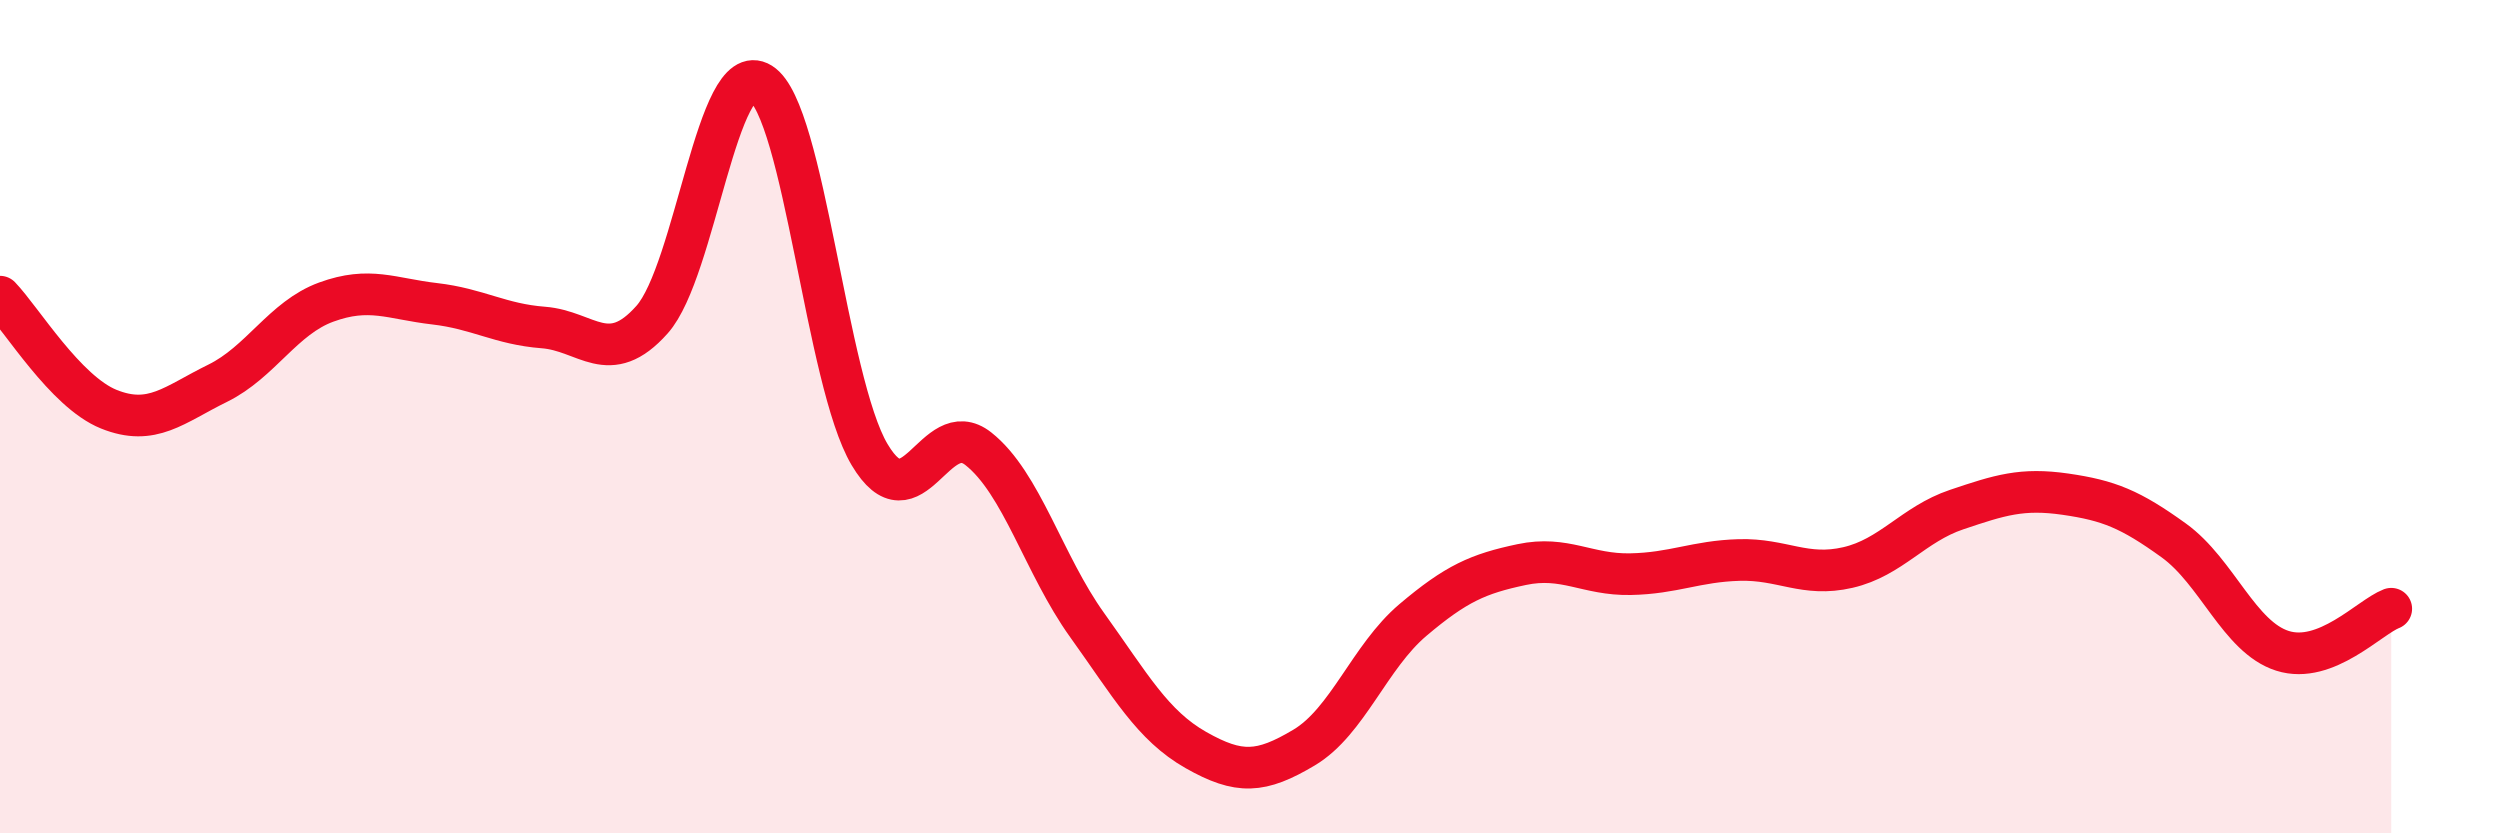
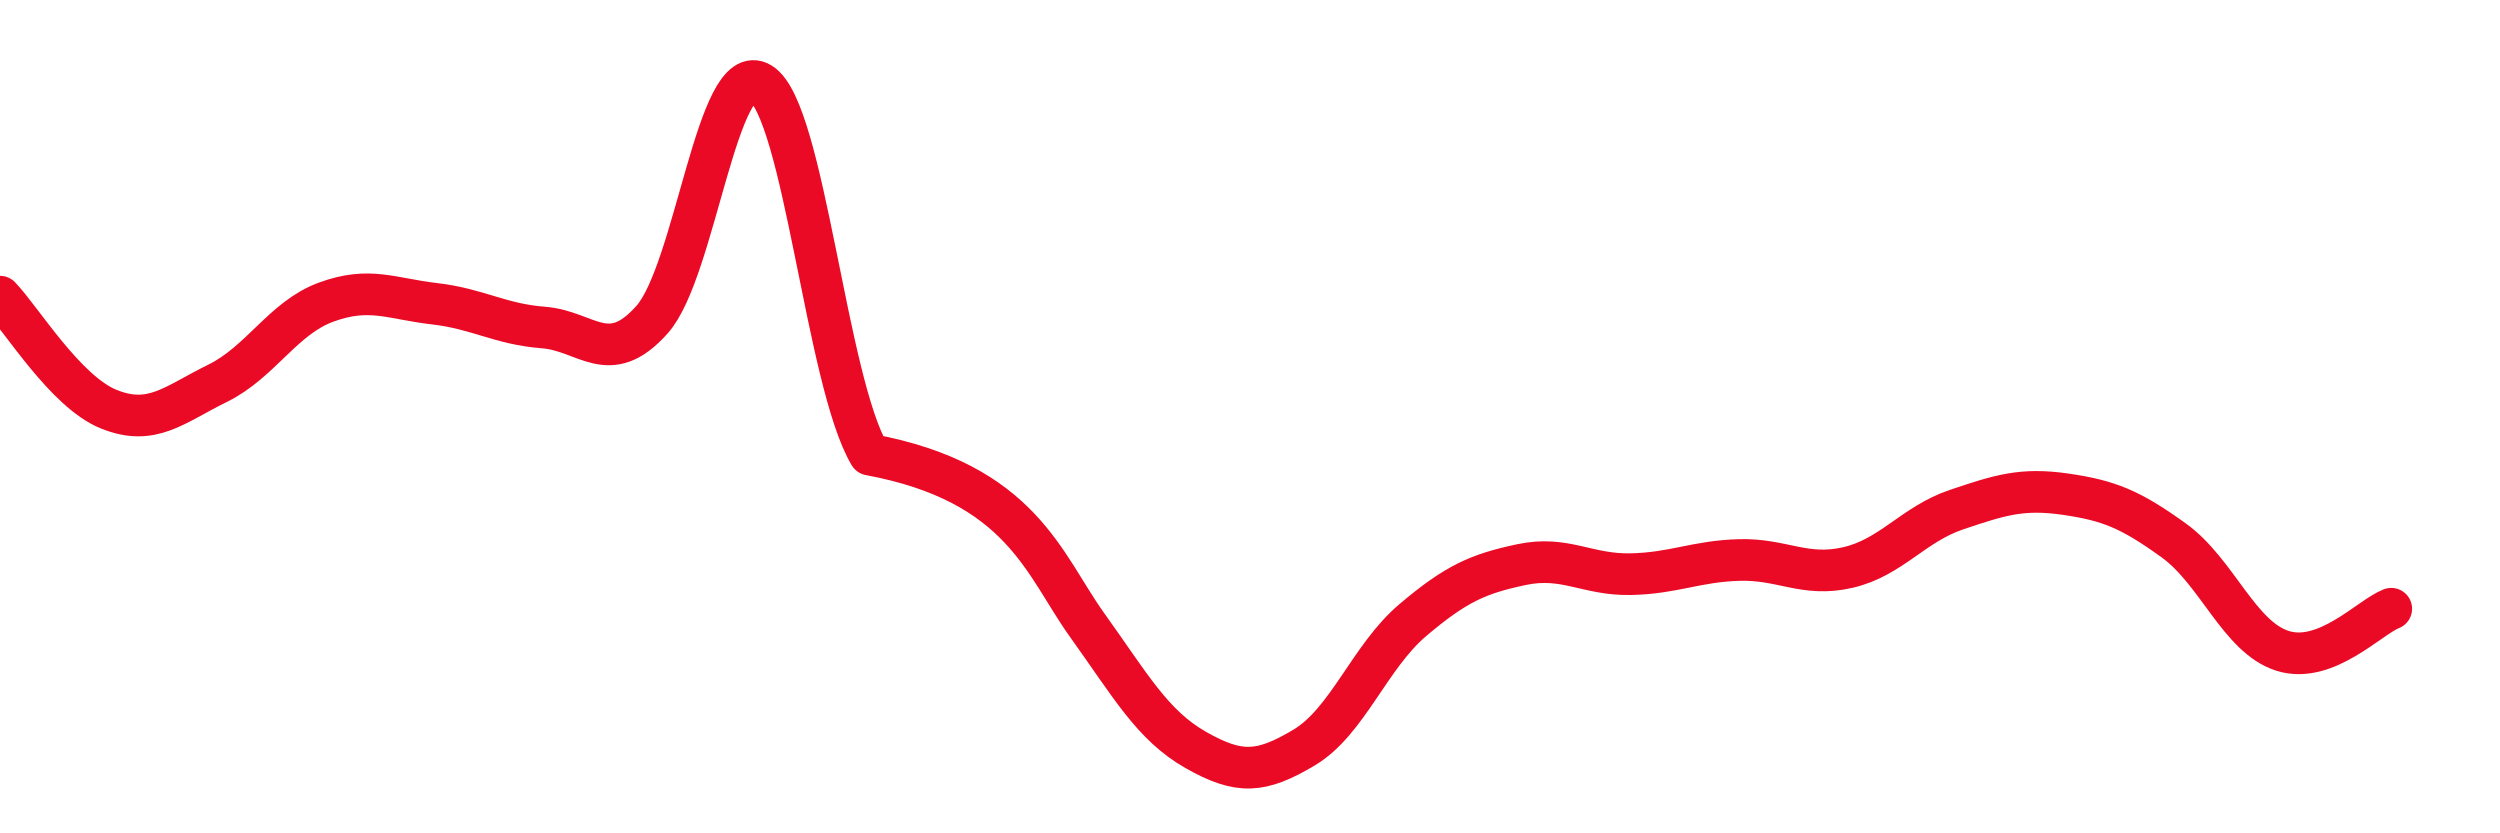
<svg xmlns="http://www.w3.org/2000/svg" width="60" height="20" viewBox="0 0 60 20">
-   <path d="M 0,7.12 C 0.52,7.66 1.57,9.4 2.61,9.82 C 3.65,10.24 4.18,9.71 5.22,9.2 C 6.26,8.69 6.79,7.63 7.83,7.25 C 8.87,6.87 9.39,7.17 10.43,7.29 C 11.47,7.41 12,7.78 13.04,7.86 C 14.08,7.94 14.61,8.84 15.65,7.67 C 16.69,6.5 17.22,1.35 18.26,2 C 19.3,2.65 19.83,9.16 20.87,10.91 C 21.91,12.66 22.44,9.95 23.48,10.77 C 24.52,11.59 25.05,13.55 26.09,15 C 27.13,16.45 27.66,17.41 28.7,18 C 29.74,18.59 30.26,18.56 31.3,17.94 C 32.34,17.32 32.87,15.76 33.91,14.88 C 34.95,14 35.48,13.77 36.52,13.55 C 37.56,13.33 38.09,13.8 39.13,13.78 C 40.17,13.76 40.7,13.47 41.74,13.44 C 42.78,13.41 43.31,13.86 44.35,13.62 C 45.39,13.38 45.92,12.58 46.96,12.23 C 48,11.88 48.53,11.71 49.57,11.86 C 50.61,12.01 51.13,12.22 52.17,12.97 C 53.21,13.72 53.74,15.29 54.78,15.62 C 55.82,15.95 56.87,14.81 57.39,14.61L57.39 20L0 20Z" fill="#EB0A25" opacity="0.1" stroke-linecap="round" stroke-linejoin="round" />
-   <path d="M 0,7.12 C 0.52,7.66 1.57,9.4 2.61,9.82 C 3.65,10.24 4.18,9.71 5.22,9.2 C 6.26,8.69 6.79,7.63 7.83,7.25 C 8.87,6.87 9.39,7.17 10.43,7.29 C 11.47,7.41 12,7.78 13.04,7.86 C 14.08,7.94 14.61,8.84 15.65,7.67 C 16.69,6.5 17.22,1.35 18.26,2 C 19.3,2.65 19.83,9.16 20.87,10.91 C 21.91,12.66 22.44,9.95 23.48,10.77 C 24.52,11.59 25.05,13.55 26.09,15 C 27.13,16.45 27.66,17.41 28.7,18 C 29.74,18.59 30.26,18.56 31.3,17.94 C 32.34,17.32 32.87,15.76 33.91,14.88 C 34.95,14 35.48,13.77 36.52,13.55 C 37.56,13.33 38.09,13.8 39.13,13.78 C 40.17,13.76 40.7,13.47 41.74,13.44 C 42.78,13.41 43.31,13.86 44.35,13.62 C 45.39,13.38 45.92,12.58 46.96,12.23 C 48,11.88 48.53,11.71 49.57,11.86 C 50.61,12.01 51.13,12.22 52.17,12.97 C 53.21,13.72 53.74,15.29 54.78,15.62 C 55.82,15.95 56.87,14.81 57.39,14.61" stroke="#EB0A25" stroke-width="1" fill="none" stroke-linecap="round" stroke-linejoin="round" />
+   <path d="M 0,7.12 C 0.52,7.66 1.57,9.4 2.61,9.82 C 3.65,10.24 4.18,9.71 5.22,9.2 C 6.26,8.69 6.79,7.63 7.83,7.25 C 8.87,6.87 9.39,7.17 10.43,7.29 C 11.47,7.41 12,7.78 13.04,7.86 C 14.08,7.94 14.61,8.84 15.65,7.67 C 16.69,6.5 17.22,1.35 18.26,2 C 19.3,2.65 19.83,9.16 20.87,10.91 C 24.52,11.59 25.05,13.55 26.09,15 C 27.13,16.45 27.66,17.41 28.7,18 C 29.74,18.59 30.26,18.56 31.3,17.94 C 32.34,17.32 32.87,15.76 33.91,14.88 C 34.95,14 35.48,13.77 36.52,13.55 C 37.56,13.33 38.09,13.8 39.13,13.78 C 40.17,13.76 40.7,13.47 41.74,13.44 C 42.78,13.41 43.31,13.86 44.35,13.62 C 45.39,13.38 45.92,12.58 46.96,12.23 C 48,11.88 48.53,11.71 49.57,11.86 C 50.61,12.01 51.13,12.22 52.17,12.97 C 53.21,13.72 53.74,15.29 54.78,15.62 C 55.82,15.95 56.87,14.81 57.39,14.61" stroke="#EB0A25" stroke-width="1" fill="none" stroke-linecap="round" stroke-linejoin="round" />
</svg>